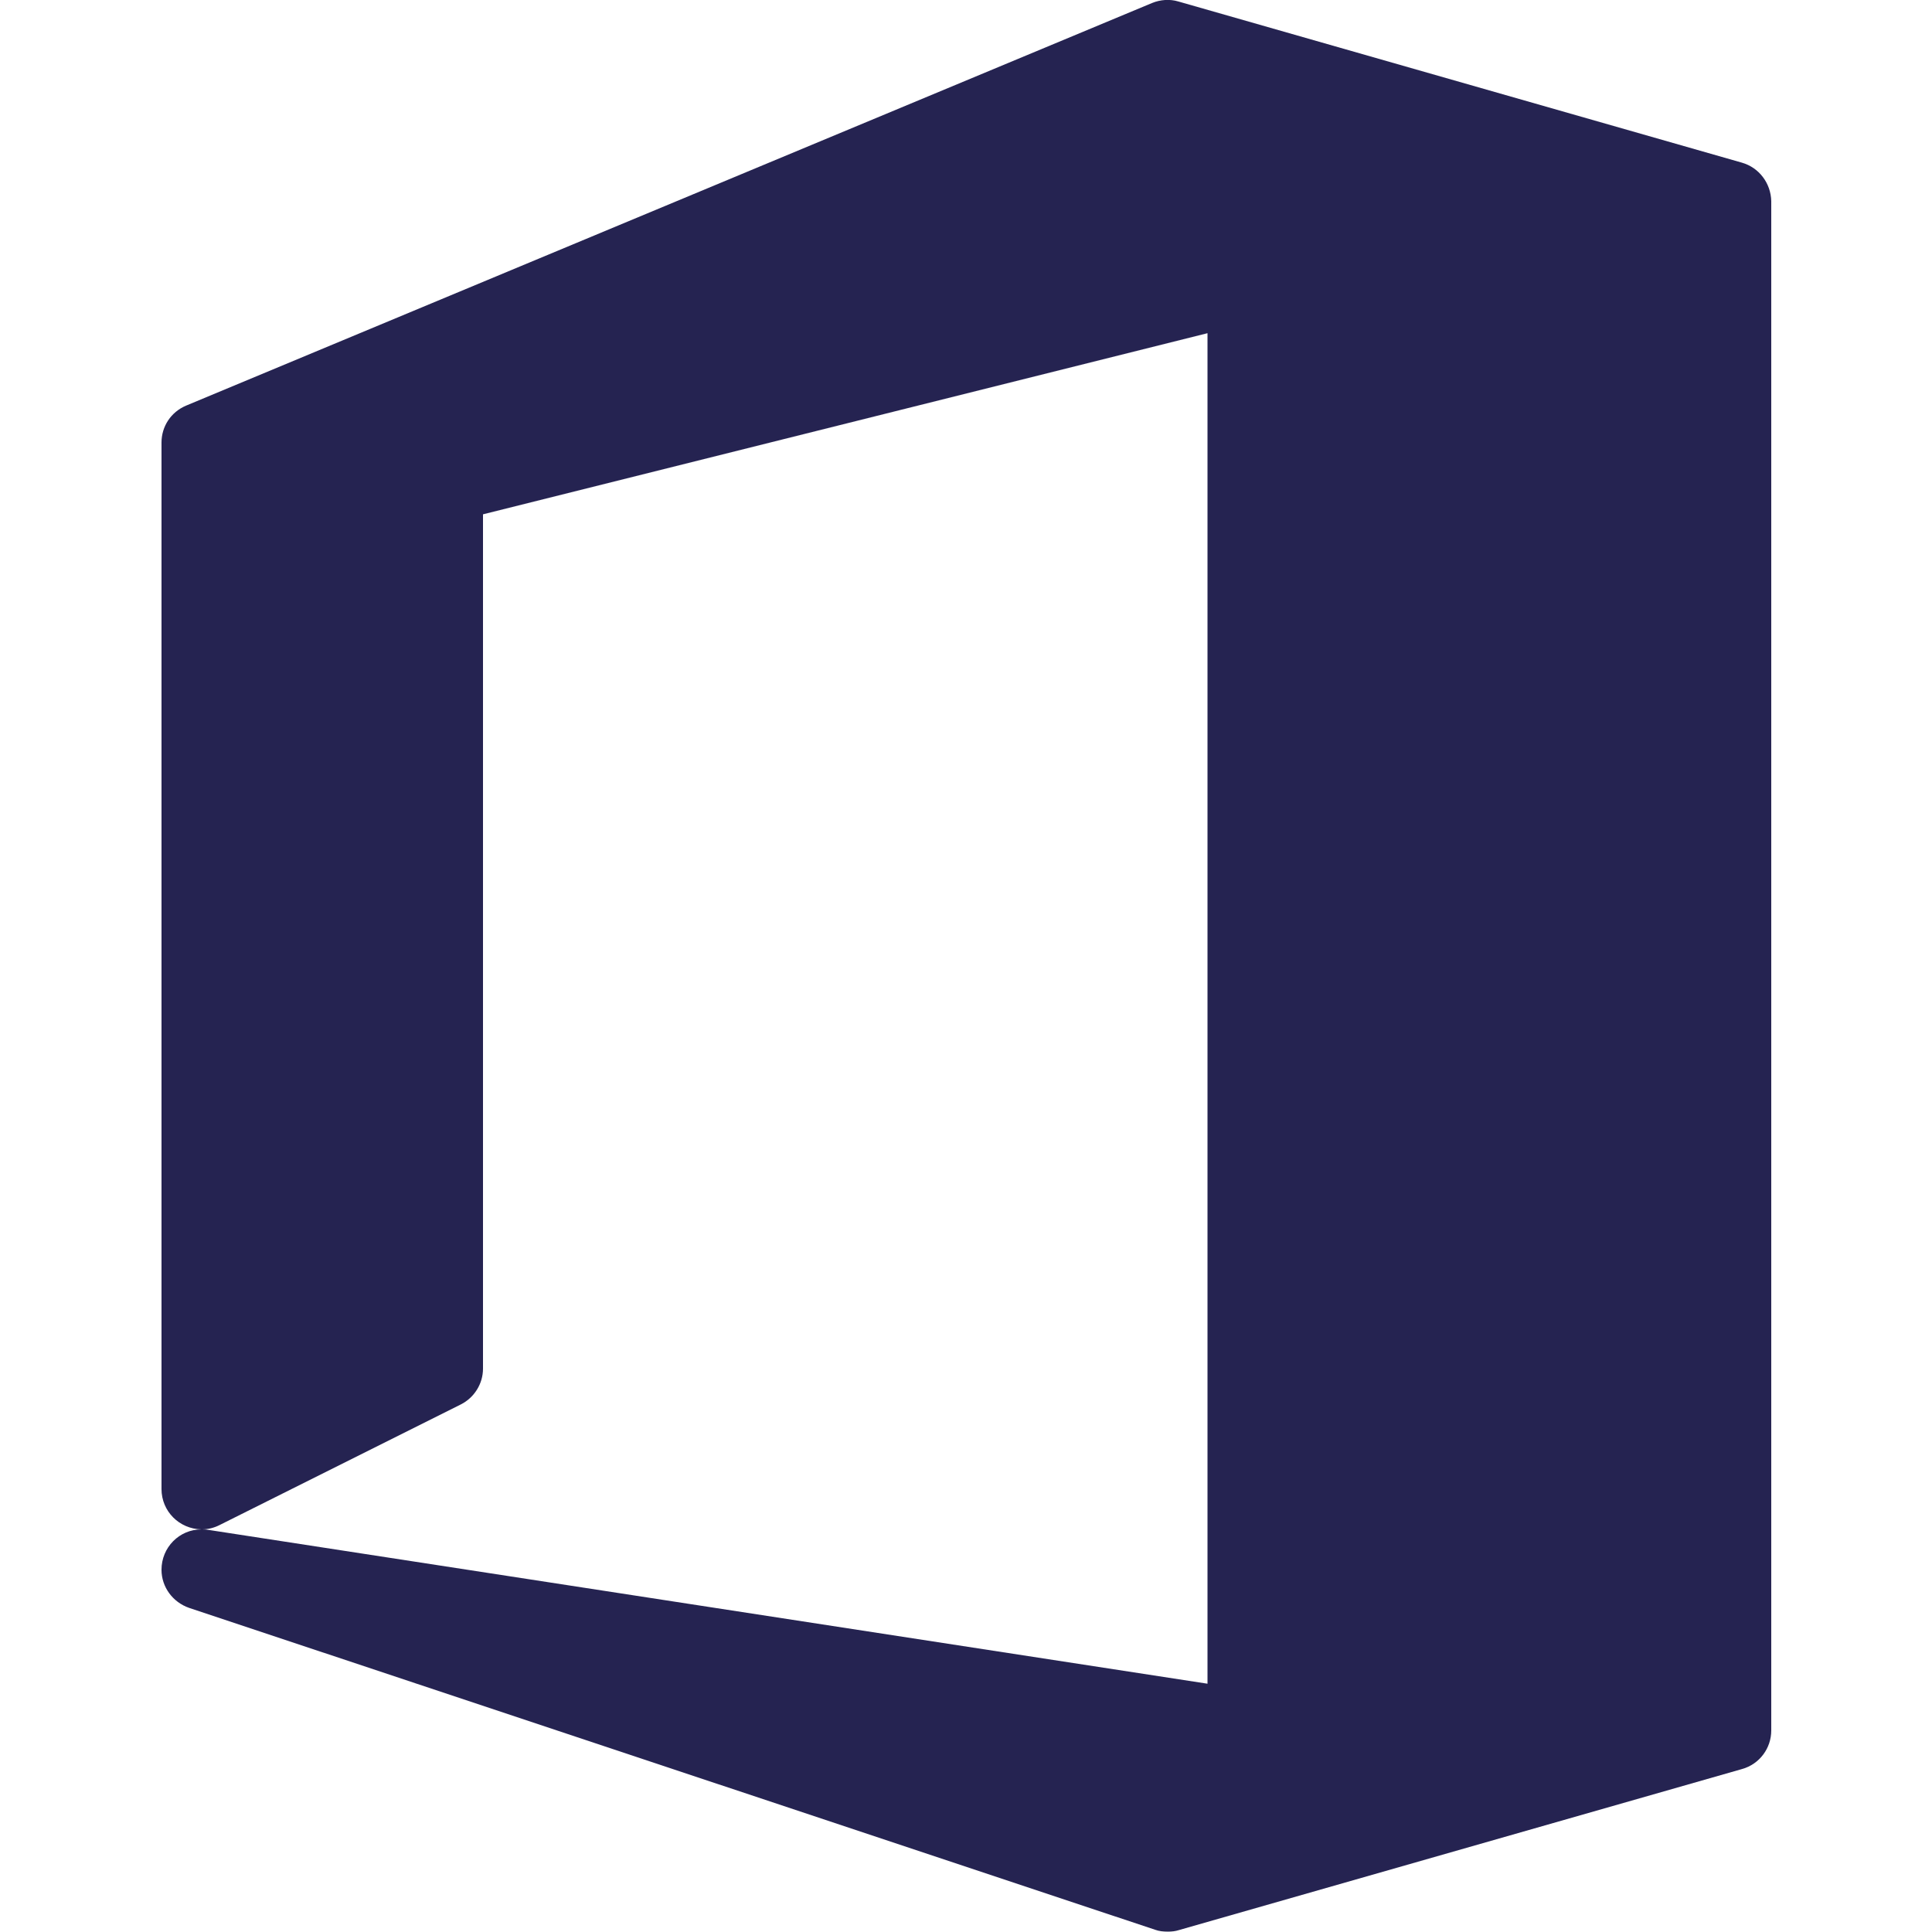
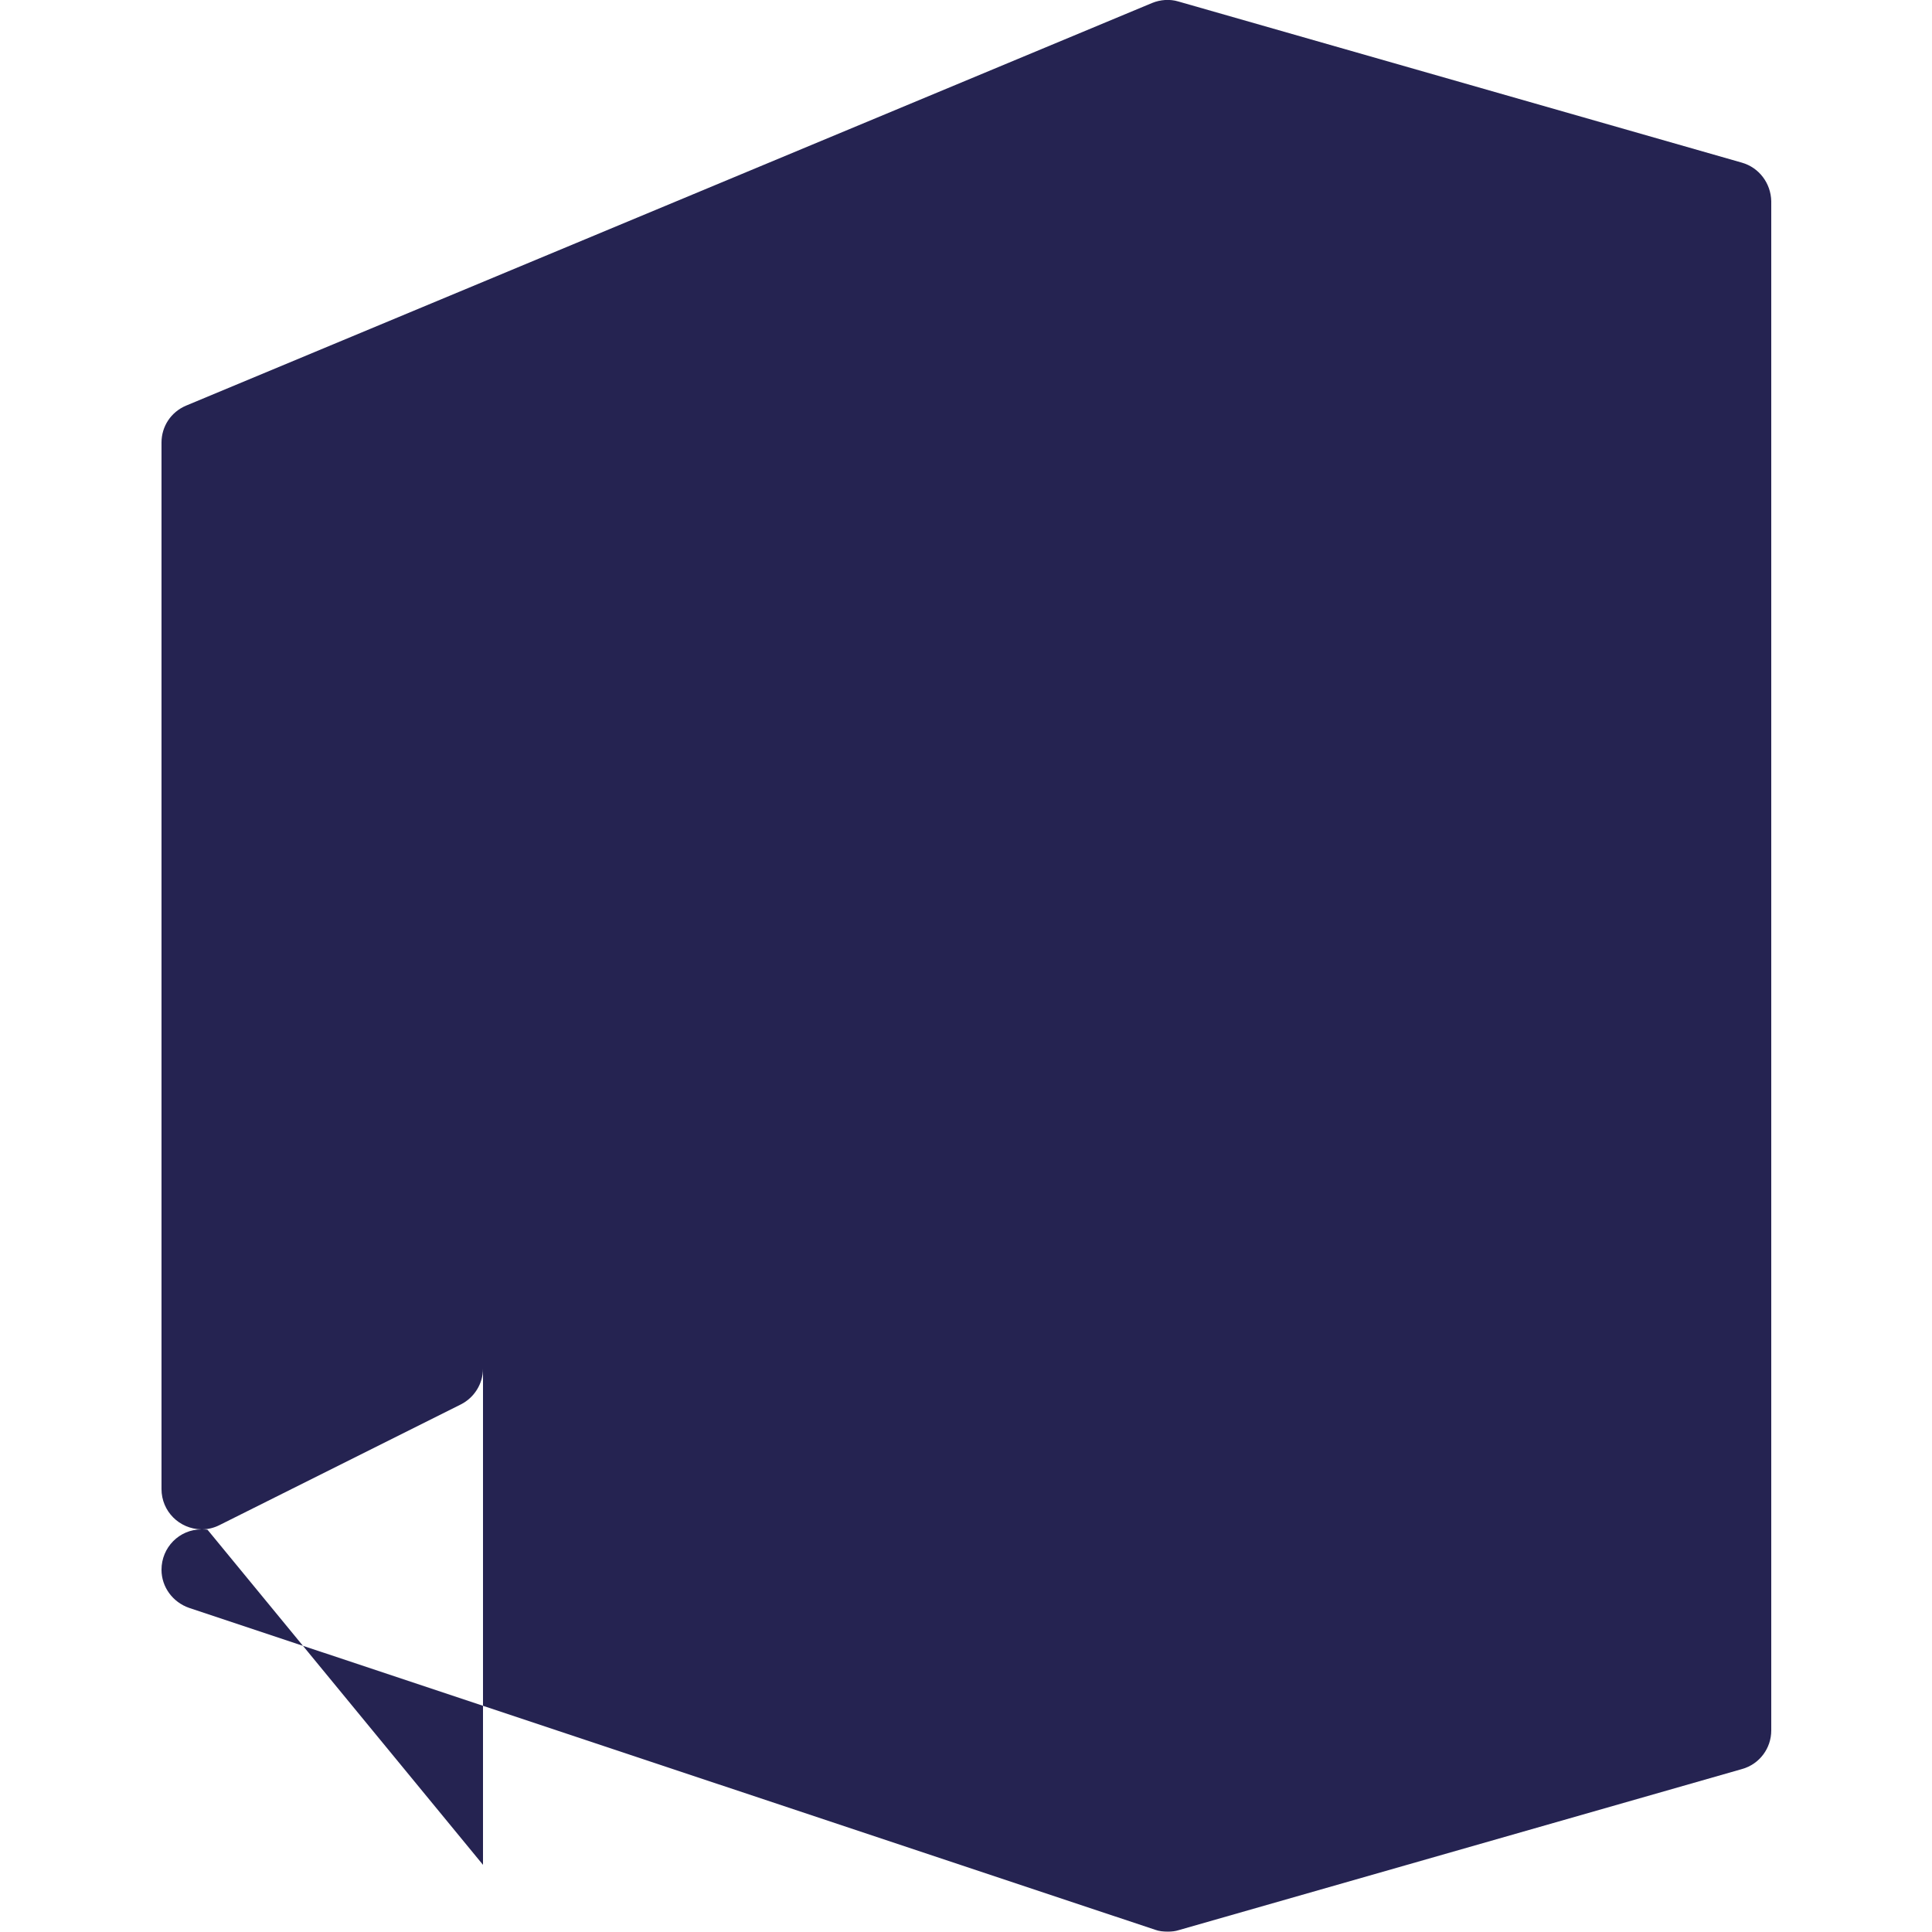
<svg xmlns="http://www.w3.org/2000/svg" version="1.1" id="Capa_1" x="0px" y="0px" viewBox="0 0 512 512" style="enable-background:new 0 0 512 512;" xml:space="preserve">
  <style type="text/css">
	.st0{fill:#252351;}
</style>
-   <path class="st0" d="M461.6,43.1L312.3,0.4c-2.3-0.7-4.8-0.5-7,0.4l-256,106.7c-4,1.7-6.5,5.5-6.5,9.8v277.3  c0,5.9,4.7,10.6,10.6,10.7c-5.9,0-10.6,4.8-10.6,10.7c0,4.6,3,8.6,7.3,10.1l256,85.3c1.1,0.4,2.2,0.5,3.4,0.5c1,0,2-0.1,2.9-0.4  l149.3-42.7c4.6-1.3,7.7-5.5,7.7-10.2V53.3C469.3,48.6,466.2,44.4,461.6,43.1z M58.1,404.2l64-32c3.6-1.8,5.9-5.5,5.9-9.5V136.3  l192-48v357.9L55,405.4c-0.5-0.1-1-0.1-1.5-0.1C55.1,405.3,56.7,404.9,58.1,404.2z" />
+   <path class="st0" d="M461.6,43.1L312.3,0.4c-2.3-0.7-4.8-0.5-7,0.4l-256,106.7c-4,1.7-6.5,5.5-6.5,9.8v277.3  c0,5.9,4.7,10.6,10.6,10.7c-5.9,0-10.6,4.8-10.6,10.7c0,4.6,3,8.6,7.3,10.1l256,85.3c1.1,0.4,2.2,0.5,3.4,0.5c1,0,2-0.1,2.9-0.4  l149.3-42.7c4.6-1.3,7.7-5.5,7.7-10.2V53.3C469.3,48.6,466.2,44.4,461.6,43.1z M58.1,404.2l64-32c3.6-1.8,5.9-5.5,5.9-9.5V136.3  v357.9L55,405.4c-0.5-0.1-1-0.1-1.5-0.1C55.1,405.3,56.7,404.9,58.1,404.2z" />
</svg>